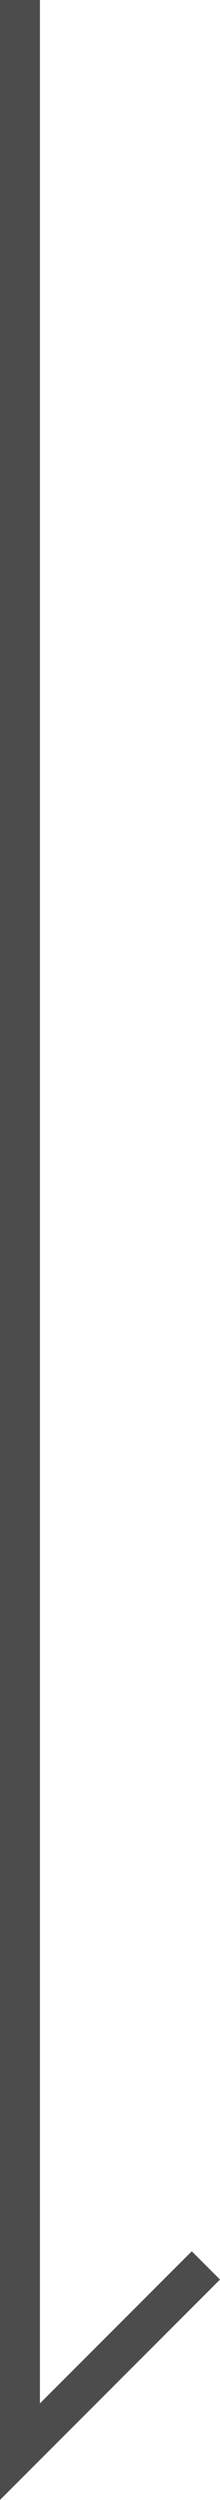
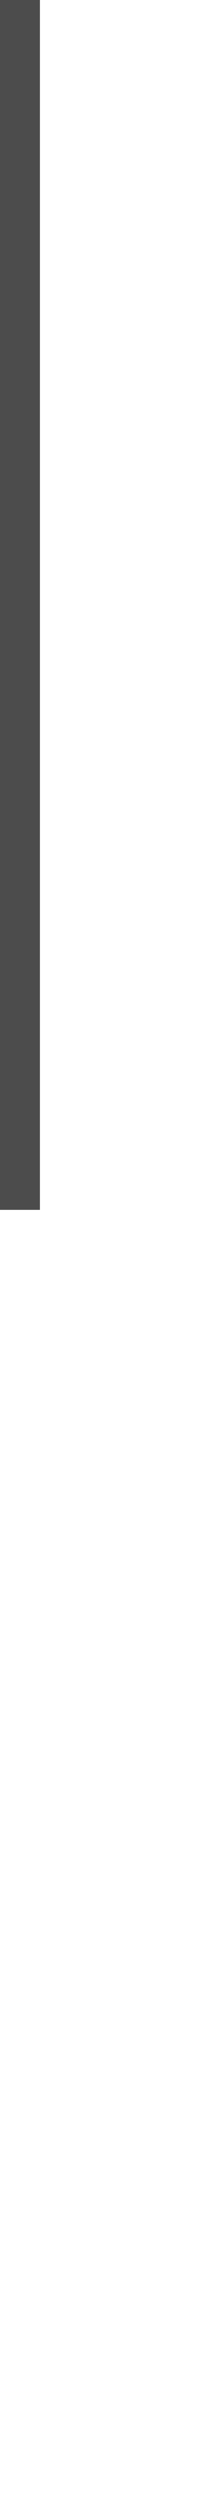
<svg xmlns="http://www.w3.org/2000/svg" width="11.021" height="125.013" viewBox="0 0 11.021 125.013">
  <g id="グループ_141" data-name="グループ 141" transform="translate(-836.5 -8204)">
-     <path id="パス_39" data-name="パス 39" d="M578.957,924.4l-9.314,9.314v-62.1" transform="translate(267.857 7392.883)" fill="none" stroke="#000" stroke-width="2" opacity="0.7" />
    <line id="線_37" data-name="線 37" y2="60.5" transform="translate(837.5 8204)" fill="none" stroke="#000" stroke-width="2" opacity="0.7" />
  </g>
</svg>